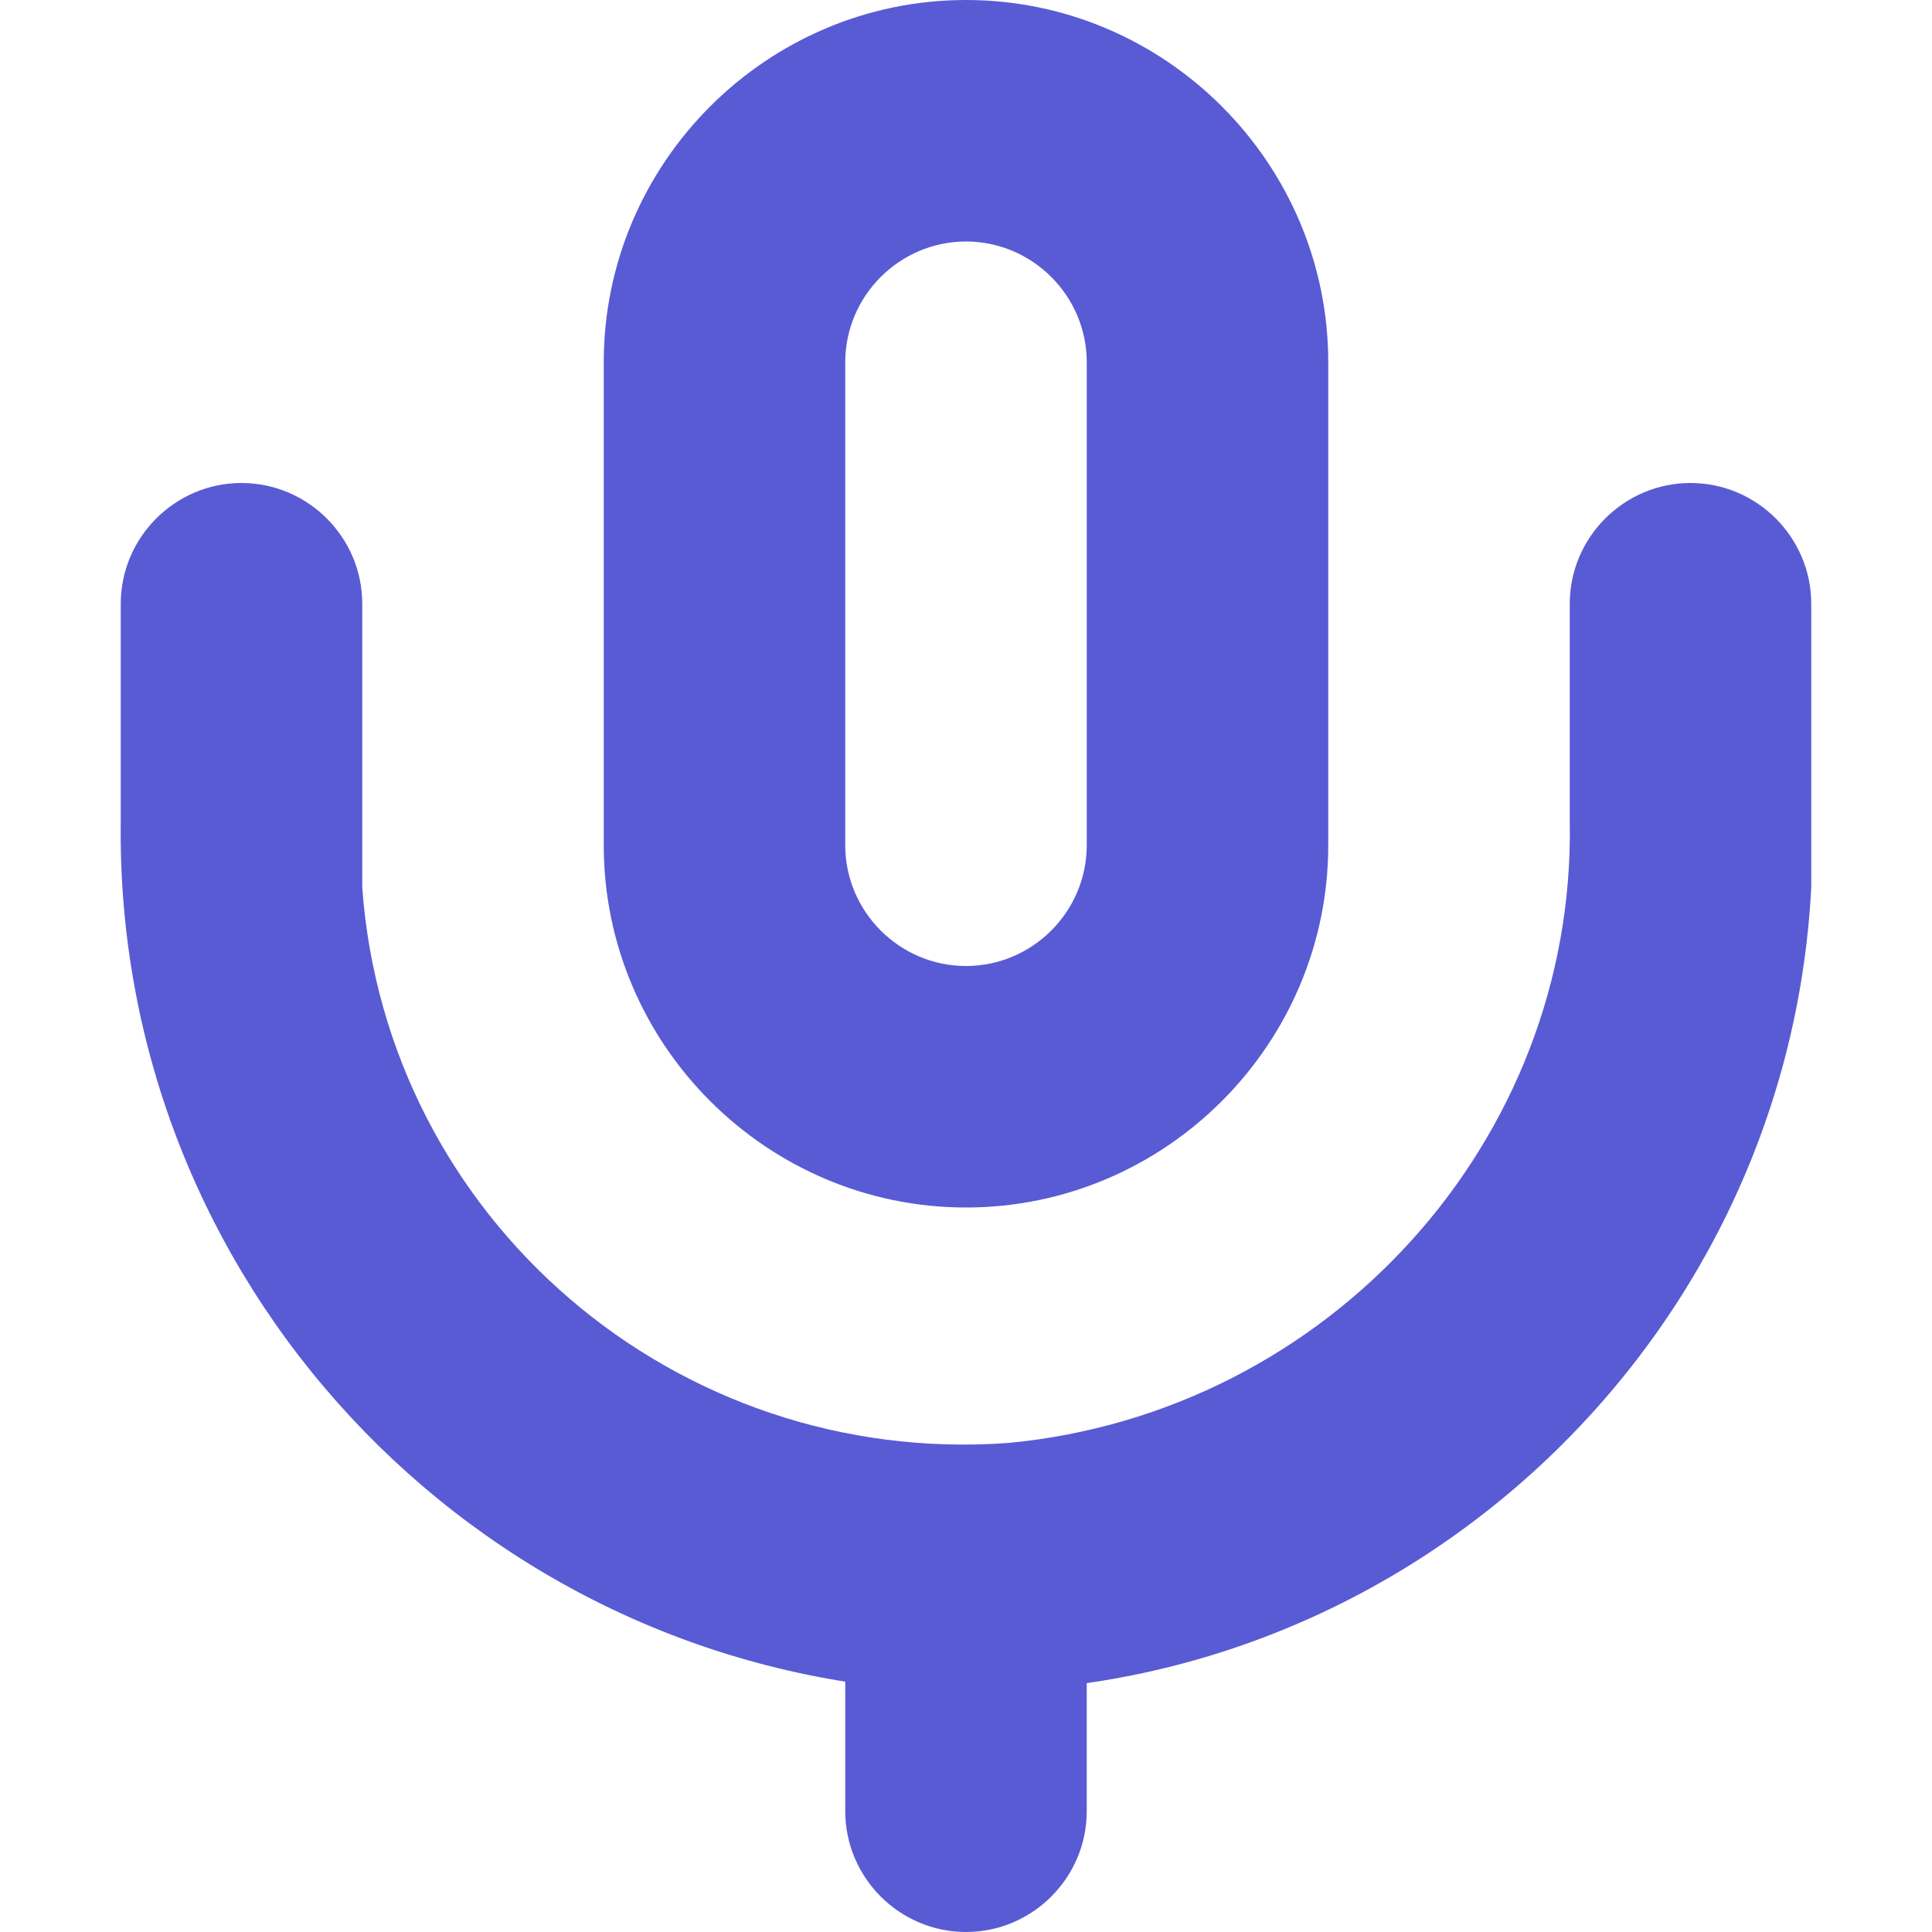
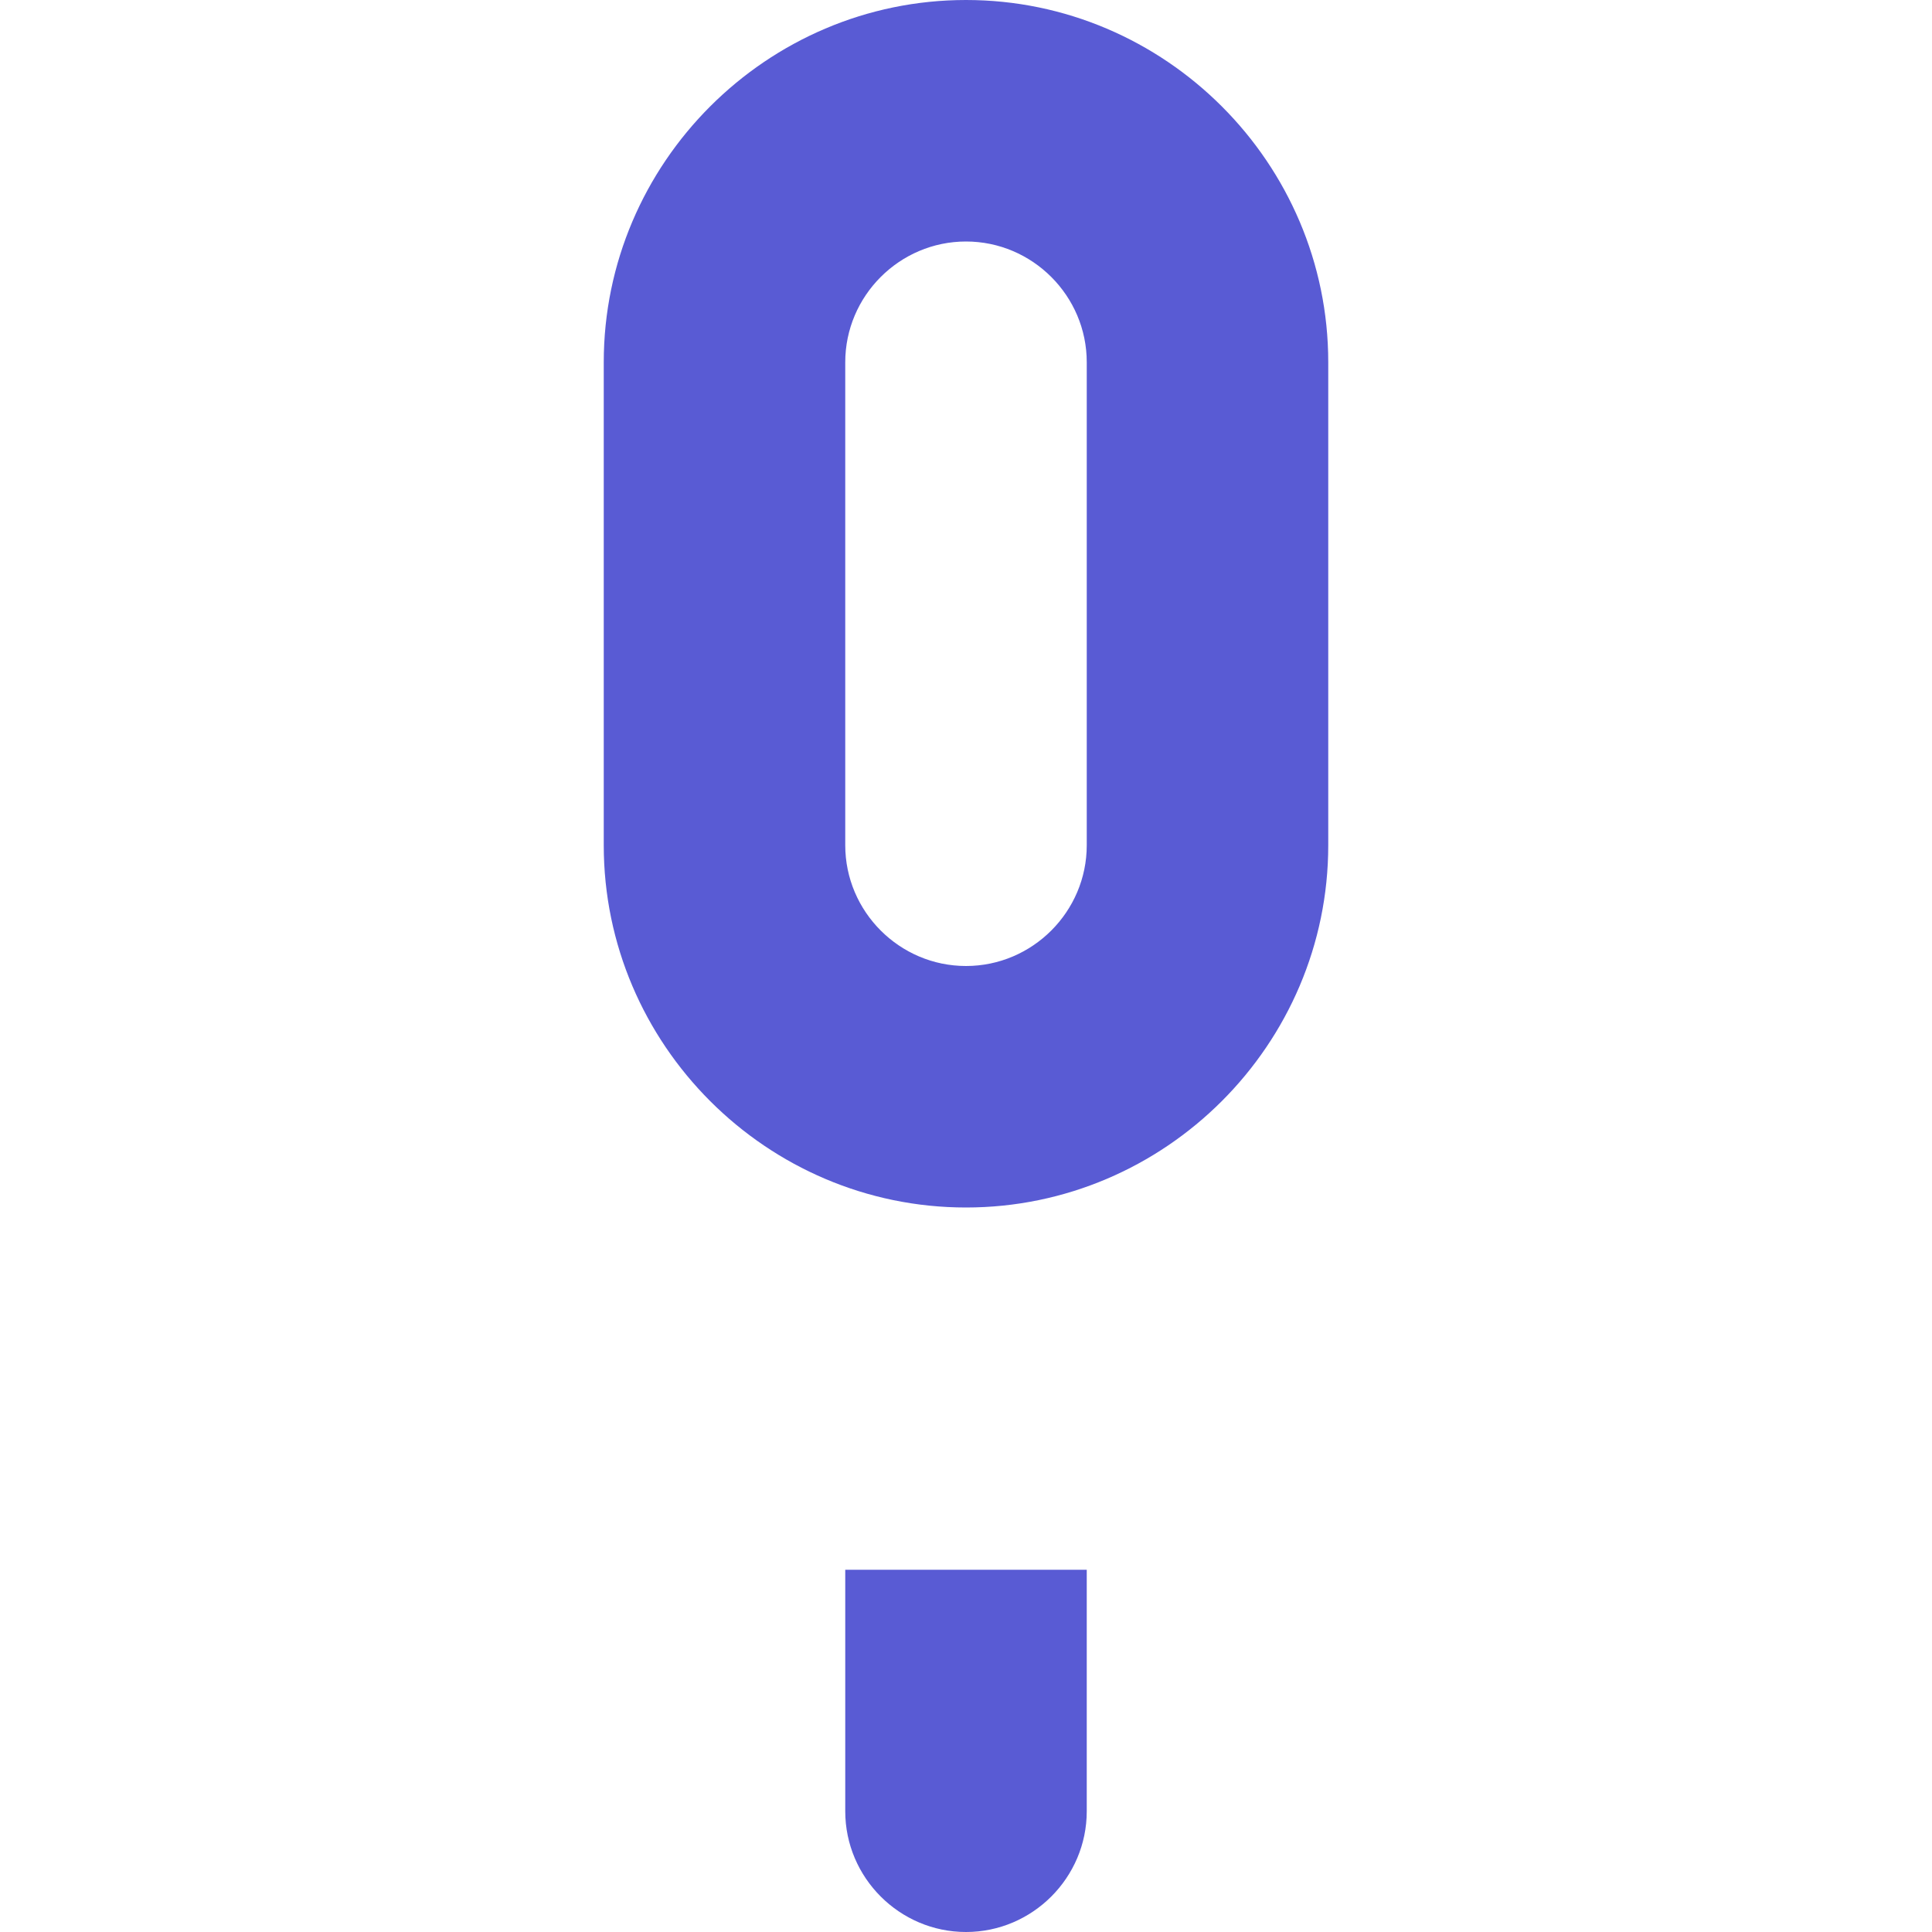
<svg xmlns="http://www.w3.org/2000/svg" version="1.1" id="レイヤー_1" x="0px" y="0px" viewBox="0 0 32 32" style="enable-background:new 0 0 32 32;" xml:space="preserve">
  <style type="text/css">
	.st0{fill:#595BD4;}
</style>
  <g>
    <path class="st0" d="M16,4c1.1,0,2,0.9,2,2v8c0,1.1-0.9,2-2,2s-2-0.9-2-2V6C14,4.9,14.9,4,16,4z M16,0c-3.3,0-6,2.7-6,6v8   c0,3.3,2.7,6,6,6s6-2.7,6-6V6C22,2.7,19.3,0,16,0z M14,26h4v4c0,1.1-0.9,2-2,2s-2-0.9-2-2V26z" />
-     <path class="st0" d="M28,8c-1.1,0-2,0.9-2,2v3.6c0.1,5.3-4,9.8-9.3,10.3C11.2,24.3,6.4,20.2,6,14.7c0-0.2,0-0.4,0-0.7v-4   c0-1.1-0.9-2-2-2s-2,0.9-2,2v3.6C1.9,21.2,7.8,27.5,15.3,28C23,28.4,29.6,22.4,30,14.7c0-0.2,0-0.5,0-0.7v-4C30,8.9,29.1,8,28,8z" />
  </g>
</svg>